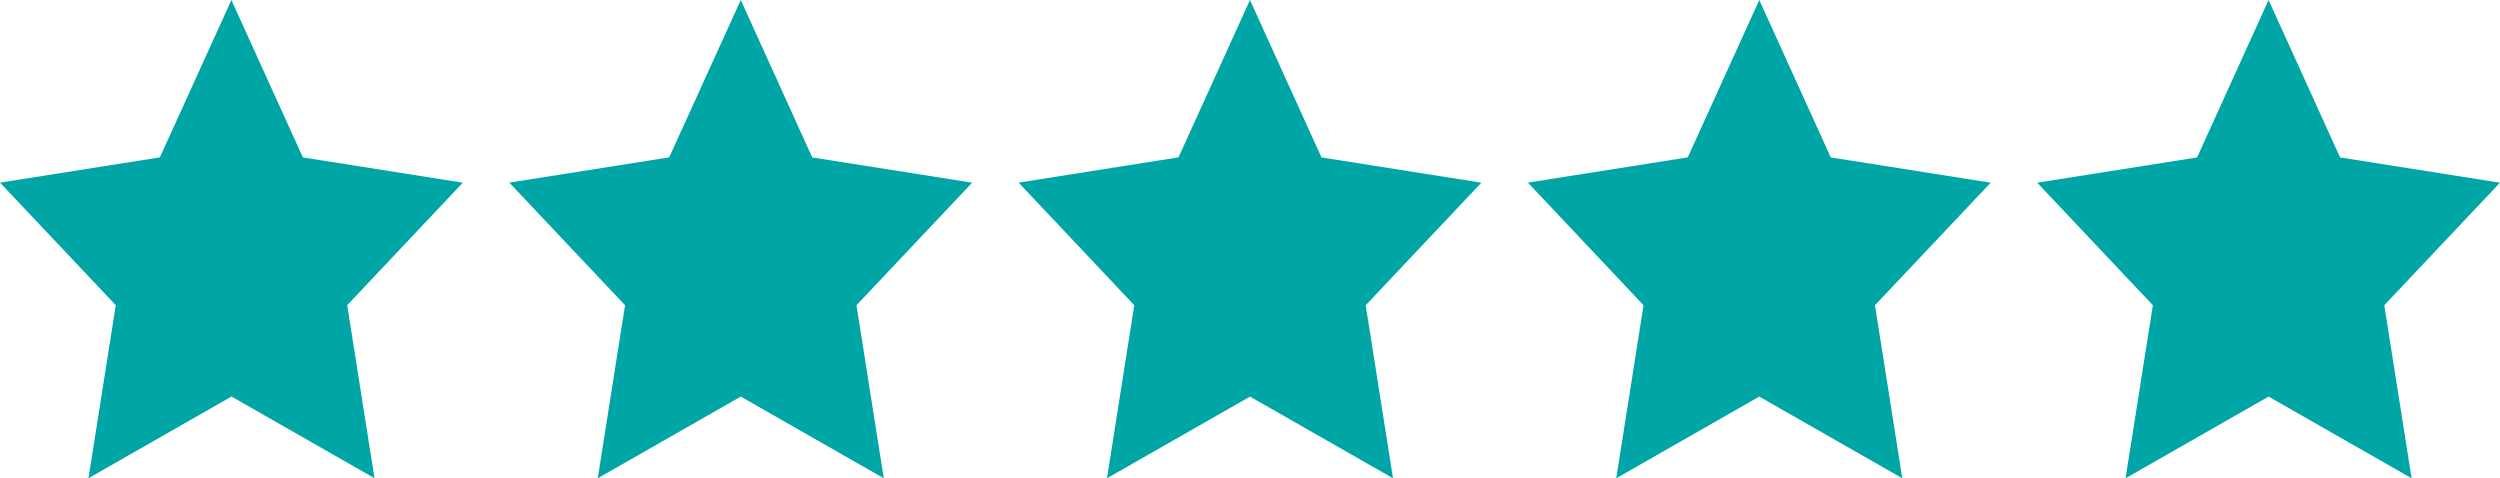
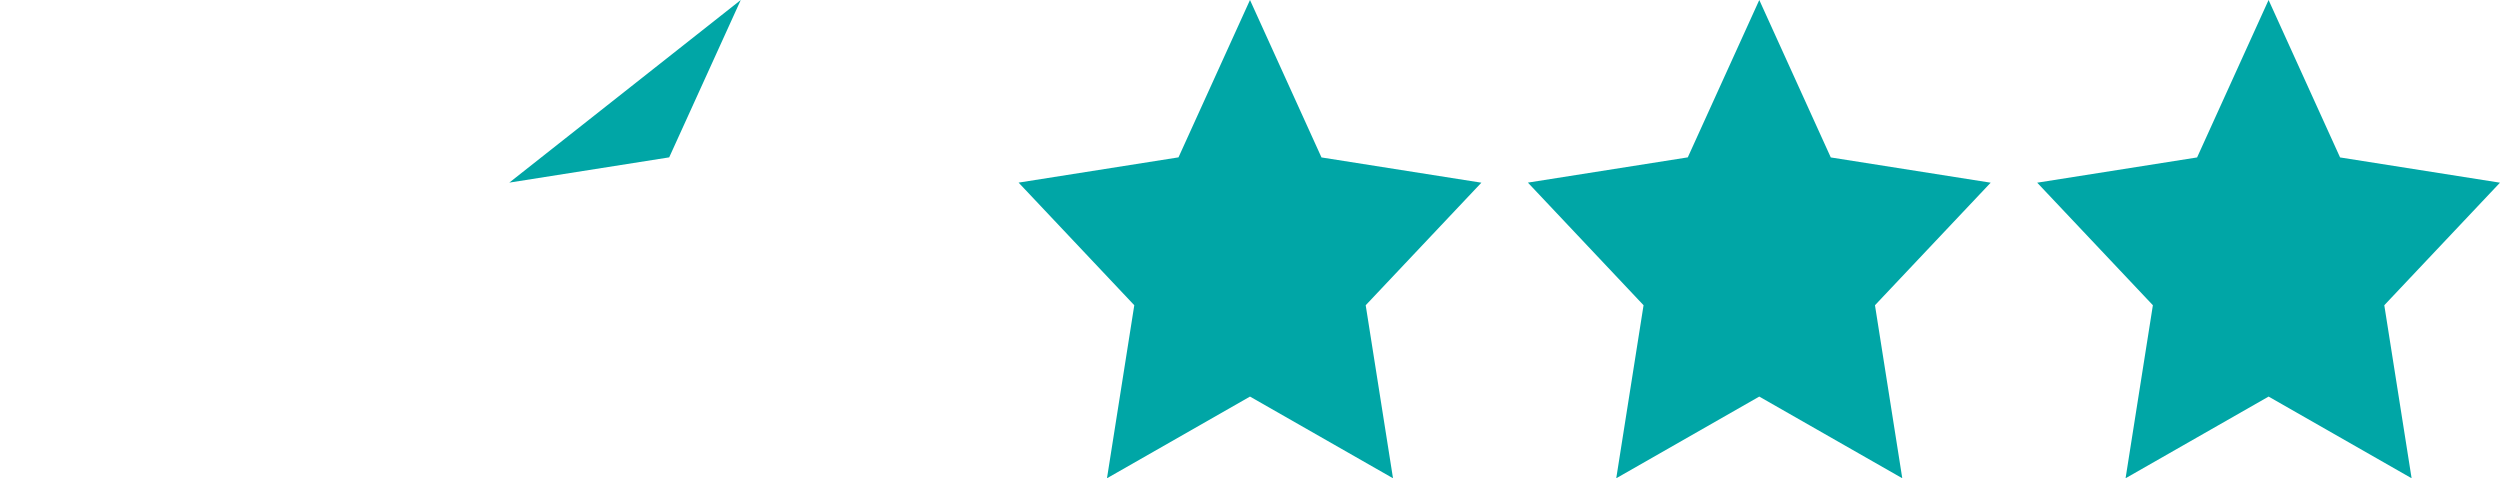
<svg xmlns="http://www.w3.org/2000/svg" width="104.551" height="20" viewBox="0 0 104.551 20">
  <g id="Group_438" data-name="Group 438" transform="translate(-937.95 -3324.16)">
-     <path id="Path_125" data-name="Path 125" d="M117.157,356.163l2.99,6.584,6.687,1.056L122,368.926l1.142,7.236-5.981-3.416-5.981,3.416,1.142-7.236L107.48,363.8l6.687-1.056Z" transform="translate(830.47 2967.997)" fill="#00a6a6" />
-     <path id="Path_126" data-name="Path 126" d="M487.8,356.163l2.99,6.584,6.687,1.056-4.838,5.125,1.142,7.236-5.981-3.416-5.981,3.416,1.142-7.236L478.12,363.8l6.687-1.056Z" transform="translate(481.129 2967.997)" fill="#00a6a6" />
+     <path id="Path_126" data-name="Path 126" d="M487.8,356.163L478.12,363.8l6.687-1.056Z" transform="translate(481.129 2967.997)" fill="#00a6a6" />
    <path id="Path_127" data-name="Path 127" d="M858.437,356.163l2.99,6.584,6.687,1.056-4.838,5.125,1.142,7.236-5.981-3.416-5.981,3.416,1.142-7.236L848.76,363.8l6.687-1.056Z" transform="translate(131.788 2967.997)" fill="#00a6a6" />
    <path id="Path_128" data-name="Path 128" d="M1229.077,356.163l2.99,6.584,6.687,1.056-4.839,5.125,1.142,7.236-5.981-3.416-5.981,3.416,1.142-7.236L1219.4,363.8l6.687-1.056Z" transform="translate(-217.553 2967.997)" fill="#00a6a6" />
    <path id="Path_129" data-name="Path 129" d="M1599.717,356.163l2.99,6.584,6.687,1.056-4.838,5.125,1.142,7.236-5.981-3.416-5.981,3.416,1.142-7.236-4.838-5.125,6.687-1.056Z" transform="translate(-566.894 2967.997)" fill="#00a6a6" />
  </g>
</svg>